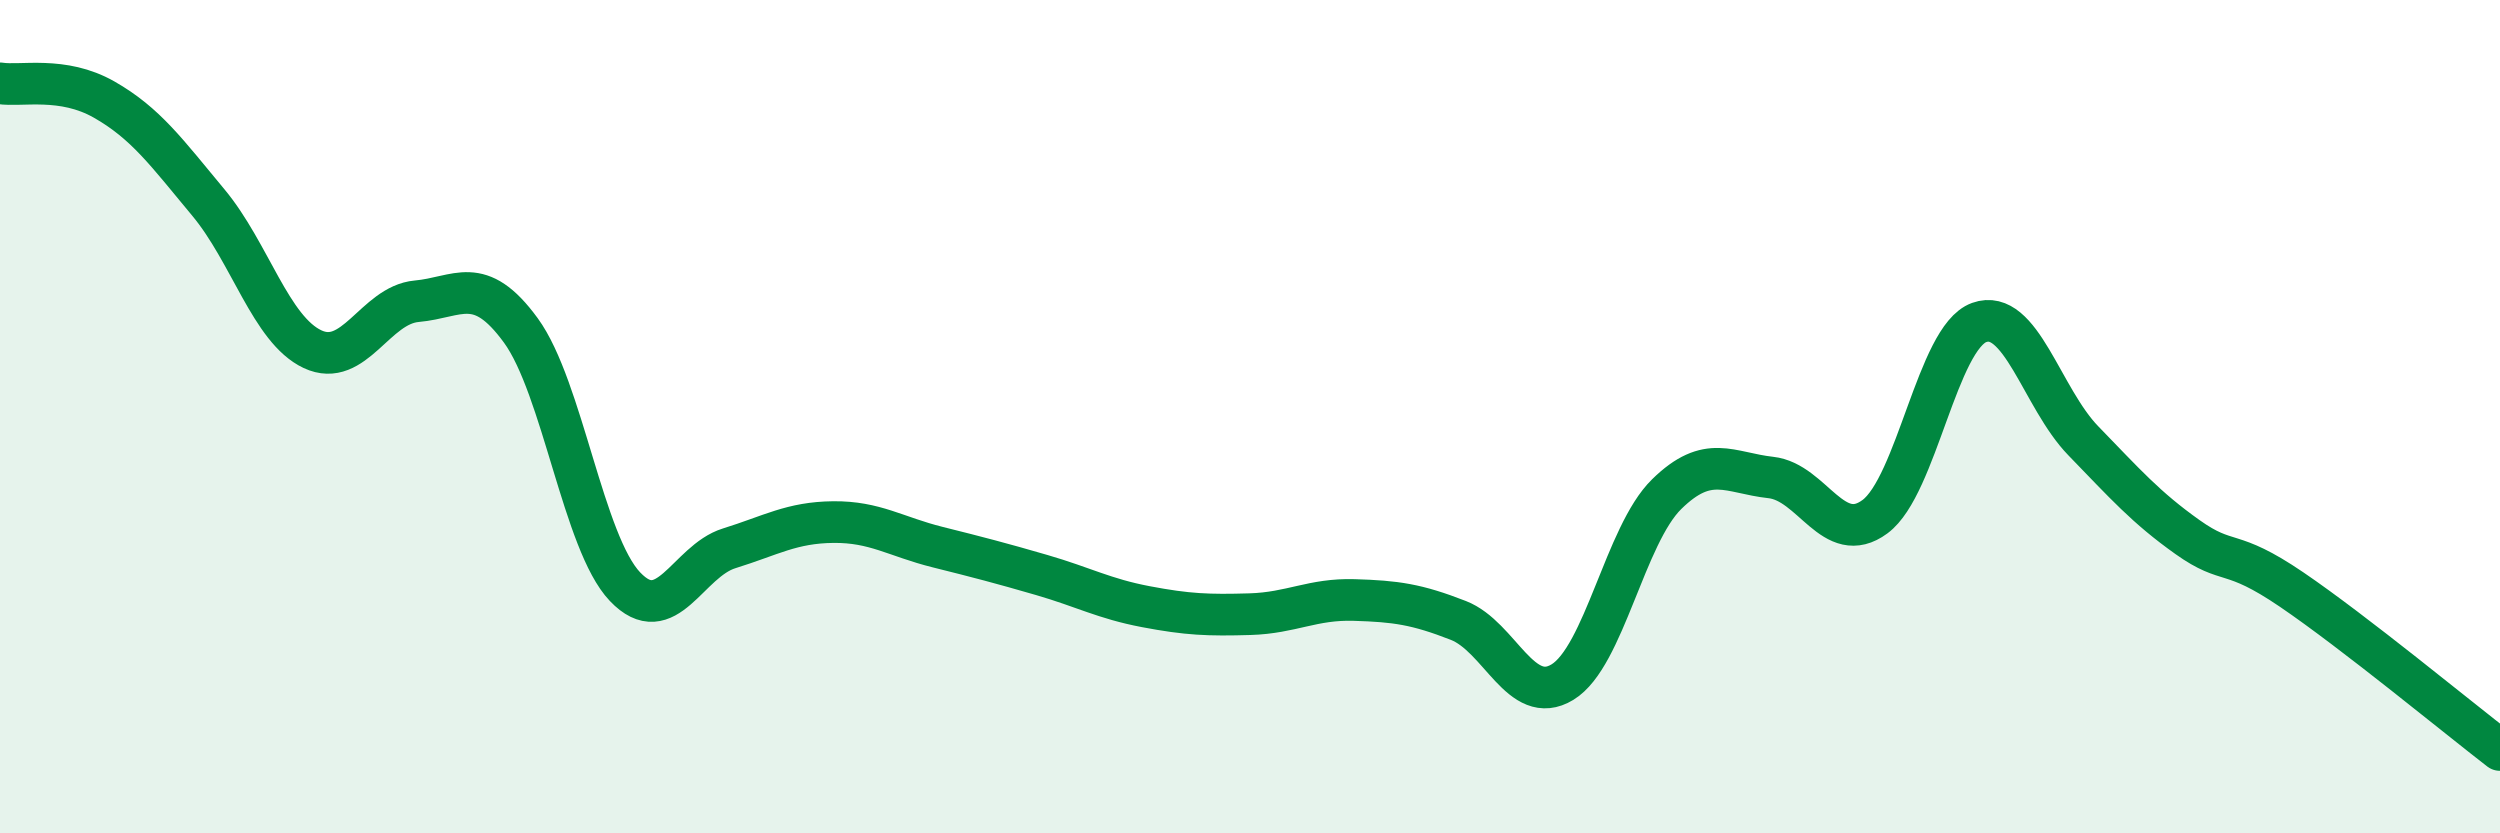
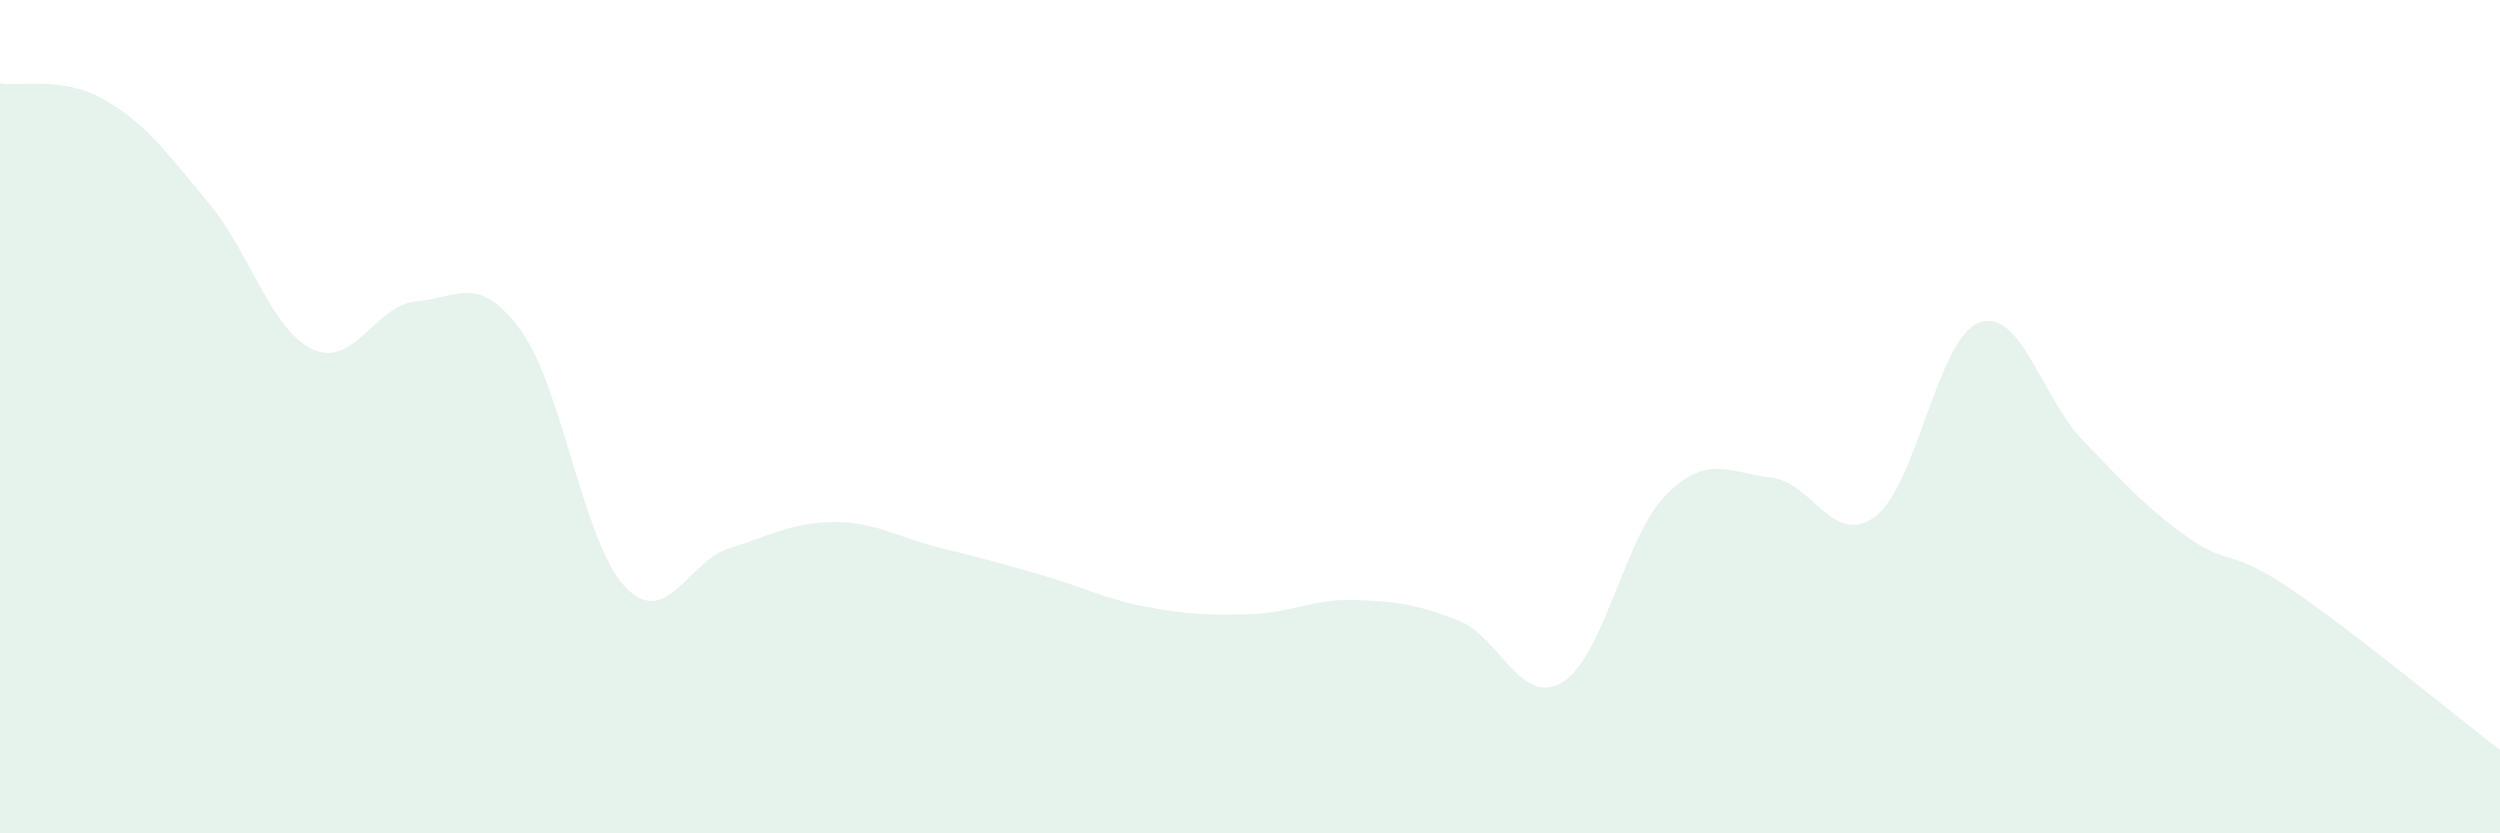
<svg xmlns="http://www.w3.org/2000/svg" width="60" height="20" viewBox="0 0 60 20">
  <path d="M 0,2 C 0.5,2.08 1.5,1.82 2.5,2.39 C 3.5,2.96 4,3.66 5,4.86 C 6,6.06 6.5,7.91 7.5,8.38 C 8.5,8.85 9,7.32 10,7.23 C 11,7.14 11.5,6.56 12.5,7.93 C 13.5,9.3 14,13.03 15,14.08 C 16,15.13 16.5,13.47 17.5,13.16 C 18.5,12.85 19,12.54 20,12.53 C 21,12.52 21.5,12.88 22.5,13.13 C 23.5,13.38 24,13.51 25,13.8 C 26,14.09 26.5,14.37 27.5,14.56 C 28.5,14.75 29,14.77 30,14.74 C 31,14.71 31.5,14.37 32.5,14.4 C 33.5,14.43 34,14.5 35,14.89 C 36,15.28 36.5,16.98 37.5,16.37 C 38.5,15.76 39,12.84 40,11.86 C 41,10.88 41.5,11.35 42.5,11.46 C 43.5,11.57 44,13.14 45,12.4 C 46,11.66 46.5,8.1 47.5,7.74 C 48.5,7.38 49,9.55 50,10.58 C 51,11.61 51.5,12.18 52.5,12.89 C 53.5,13.6 53.5,13.13 55,14.15 C 56.5,15.17 59,17.23 60,18L60 20L0 20Z" fill="#008740" opacity="0.1" stroke-linecap="round" stroke-linejoin="round" />
-   <path d="M 0,2 C 0.5,2.08 1.5,1.82 2.5,2.39 C 3.5,2.96 4,3.66 5,4.86 C 6,6.06 6.5,7.91 7.5,8.38 C 8.5,8.85 9,7.32 10,7.23 C 11,7.14 11.5,6.56 12.5,7.93 C 13.5,9.3 14,13.03 15,14.08 C 16,15.13 16.5,13.47 17.5,13.16 C 18.5,12.85 19,12.54 20,12.53 C 21,12.52 21.5,12.88 22.5,13.13 C 23.5,13.38 24,13.51 25,13.8 C 26,14.09 26.5,14.37 27.5,14.56 C 28.5,14.75 29,14.77 30,14.74 C 31,14.71 31.5,14.37 32.5,14.4 C 33.5,14.43 34,14.5 35,14.89 C 36,15.28 36.5,16.98 37.5,16.37 C 38.5,15.76 39,12.84 40,11.86 C 41,10.88 41.5,11.35 42.5,11.46 C 43.5,11.57 44,13.14 45,12.4 C 46,11.66 46.5,8.1 47.5,7.74 C 48.5,7.38 49,9.55 50,10.58 C 51,11.61 51.5,12.18 52.5,12.89 C 53.5,13.6 53.5,13.13 55,14.15 C 56.5,15.17 59,17.23 60,18" stroke="#008740" stroke-width="1" fill="none" stroke-linecap="round" stroke-linejoin="round" />
</svg>